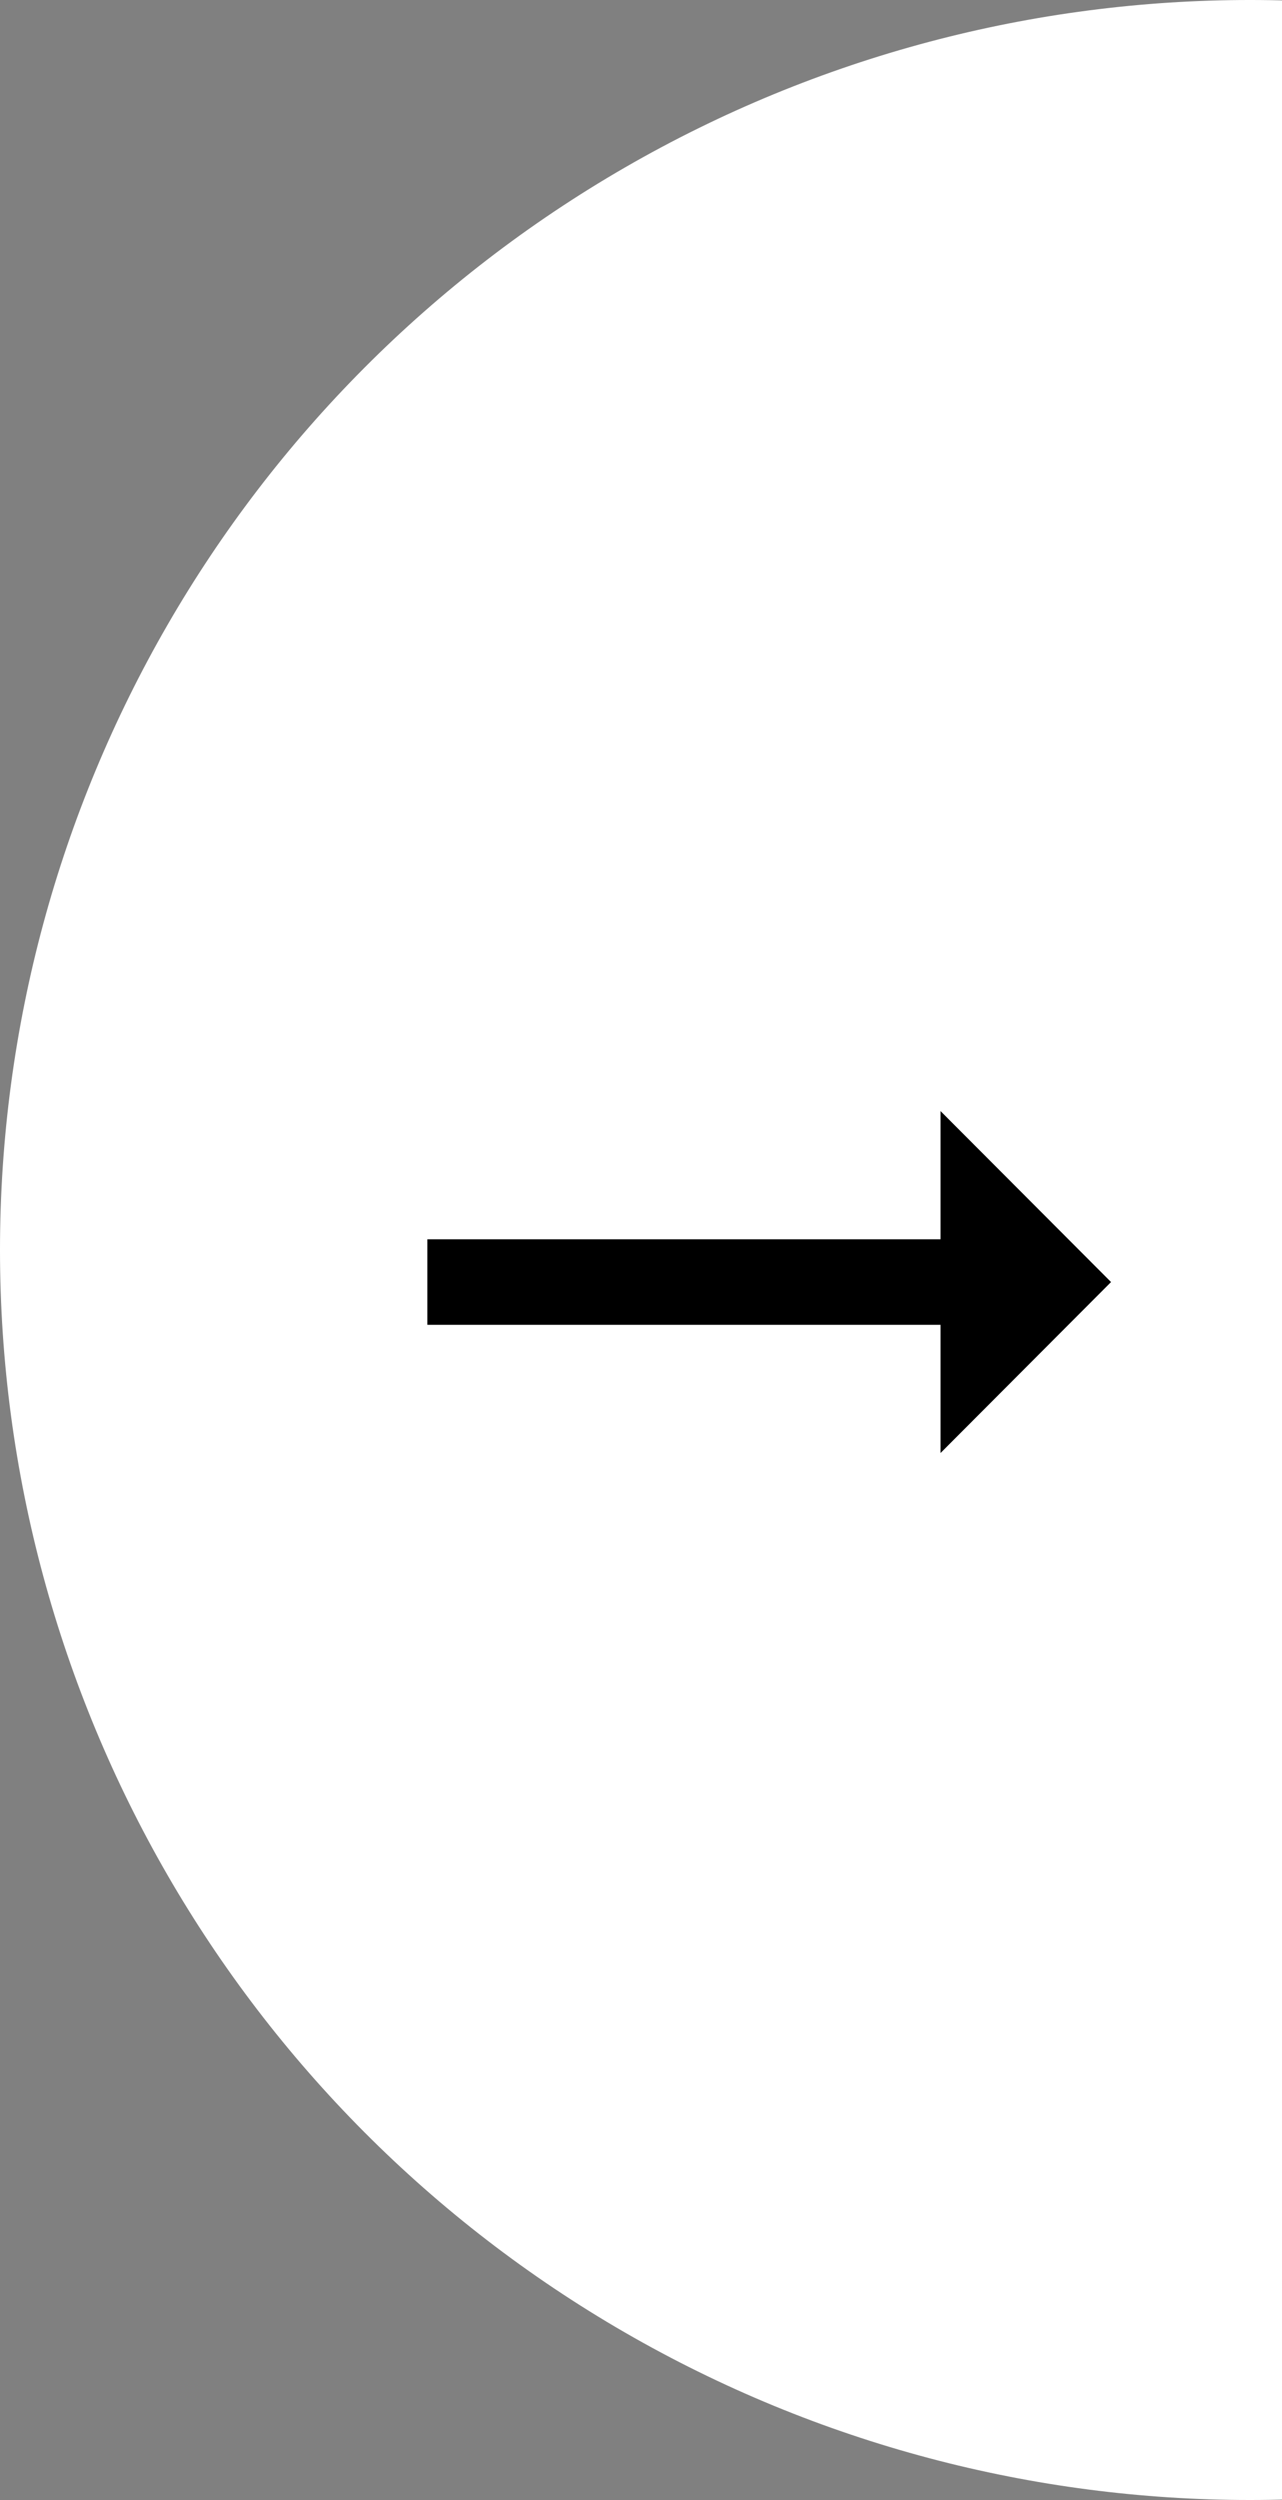
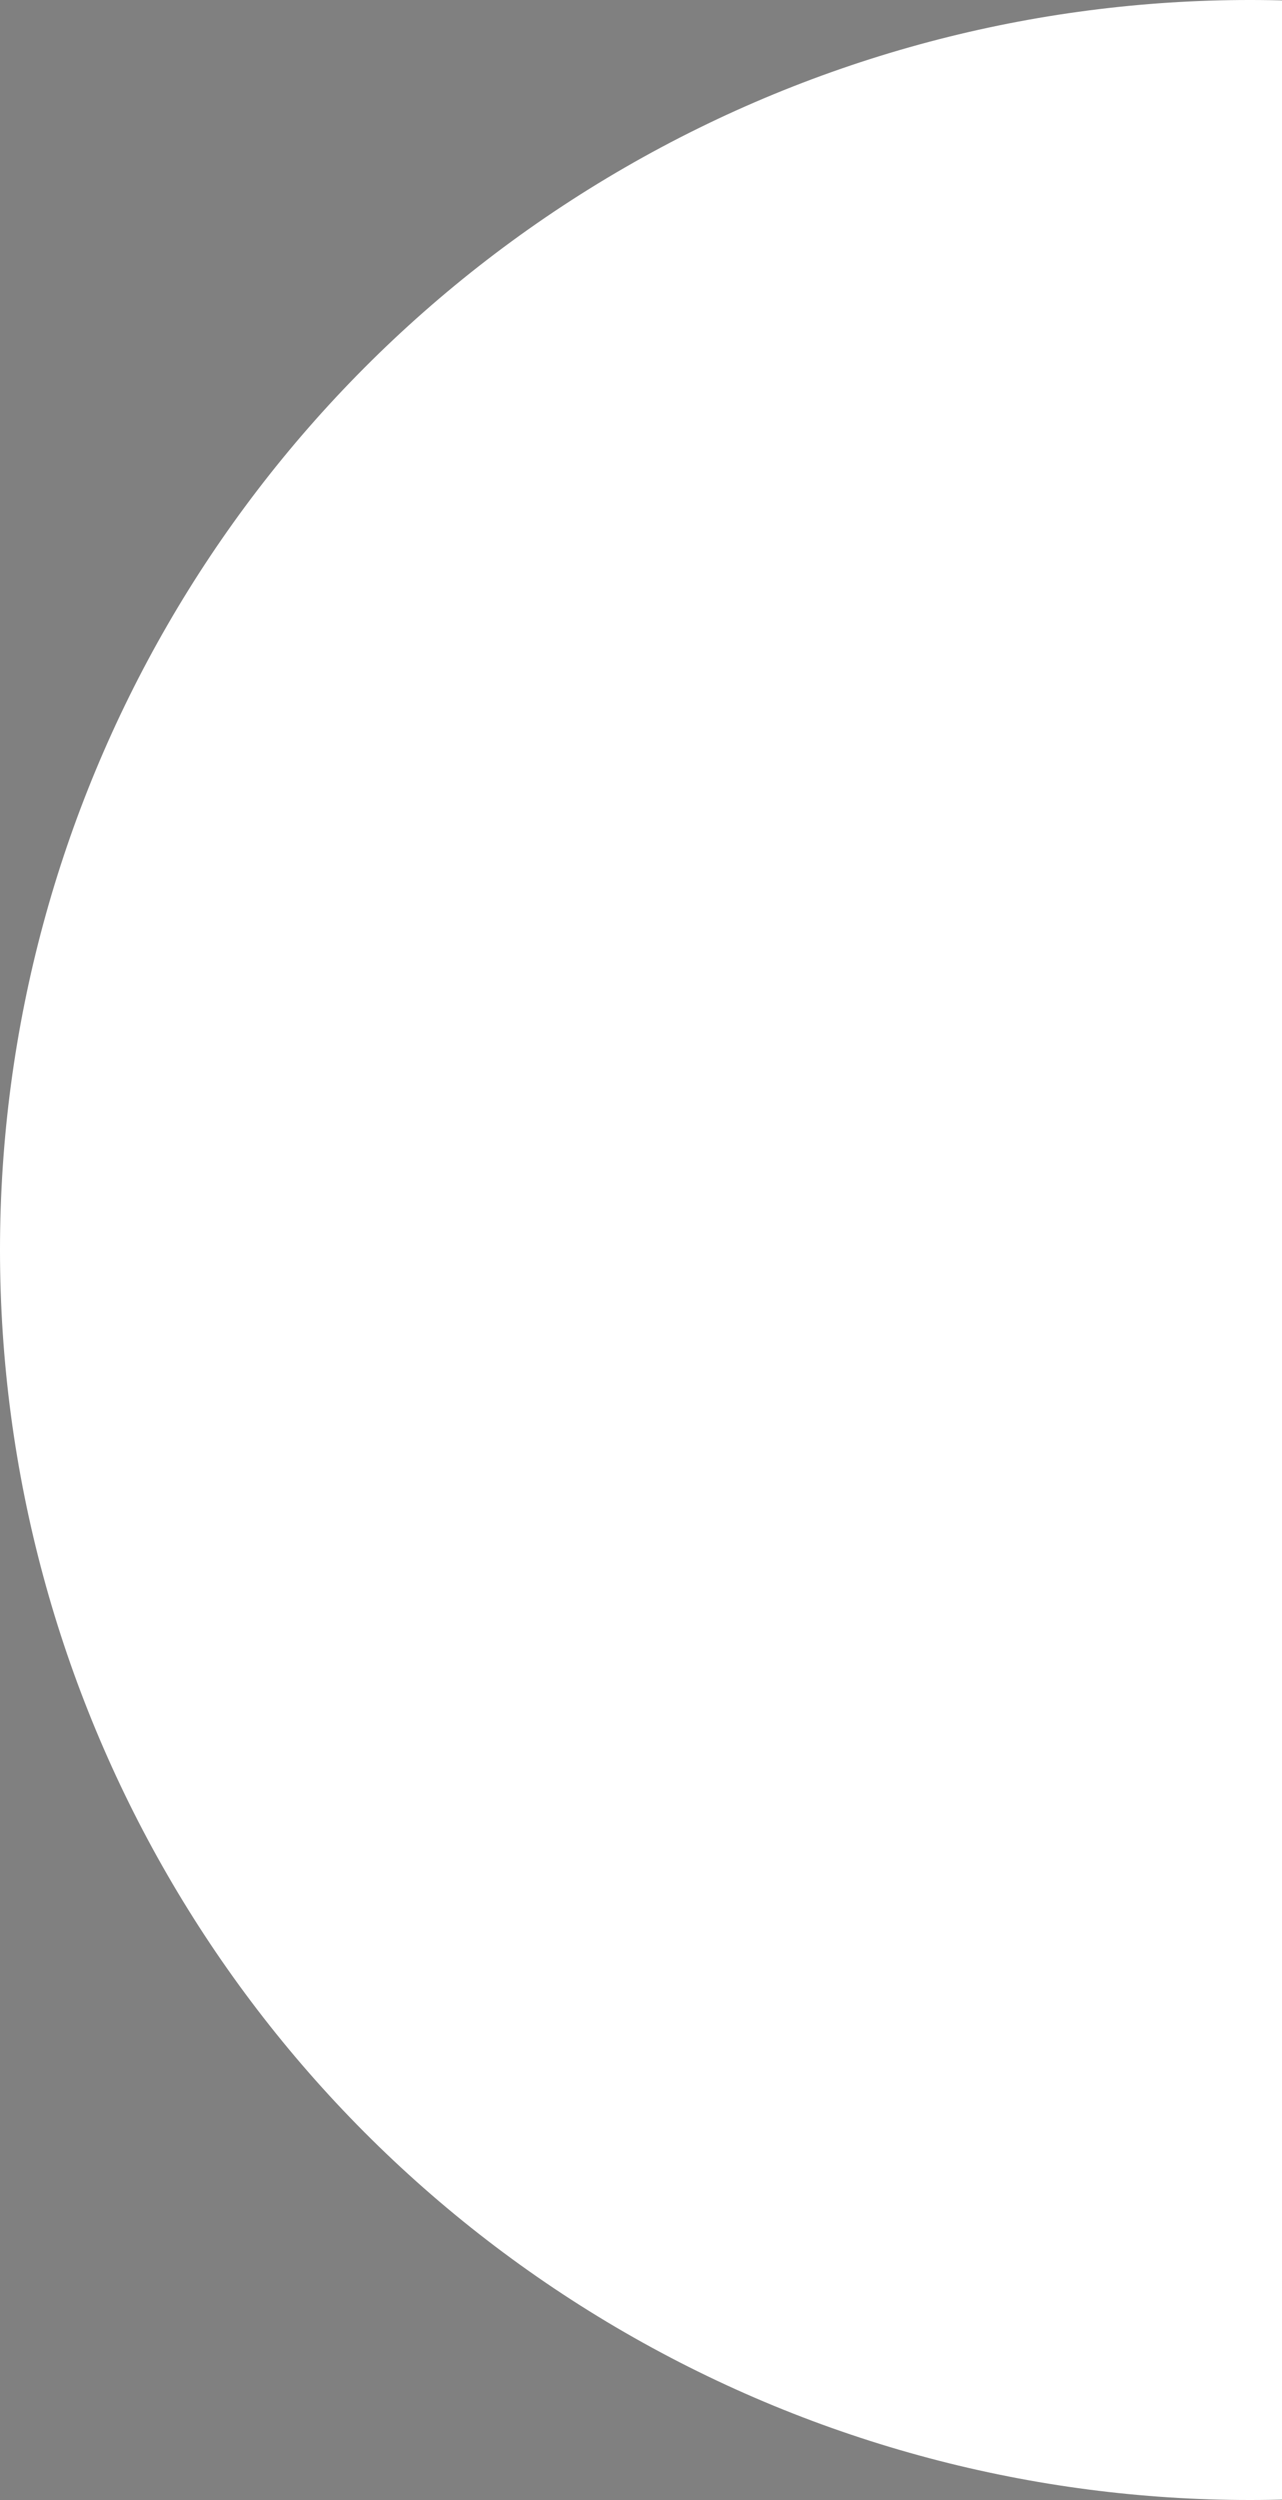
<svg xmlns="http://www.w3.org/2000/svg" width="20" height="39" viewBox="0 0 20 39" fill="none">
  <rect x="0" y="0" width="20" height="39" fill="#808080" stroke="none" />
  <circle cx="19.5" cy="19.5" r="19.5" fill="white" />
  <g clip-path="url(#clip0_1542_4)">
-     <path d="M14.673 19.333H6.667V20.667H14.673V22.667L17.333 20L14.673 17.333V19.333Z" fill="black" />
+     <path d="M14.673 19.333V20.667H14.673V22.667L17.333 20L14.673 17.333V19.333Z" fill="black" />
  </g>
  <defs>
    <clipPath id="clip0_1542_4">
-       <rect width="16" height="16" fill="white" transform="translate(4 12)" />
-     </clipPath>
+       </clipPath>
  </defs>
</svg>